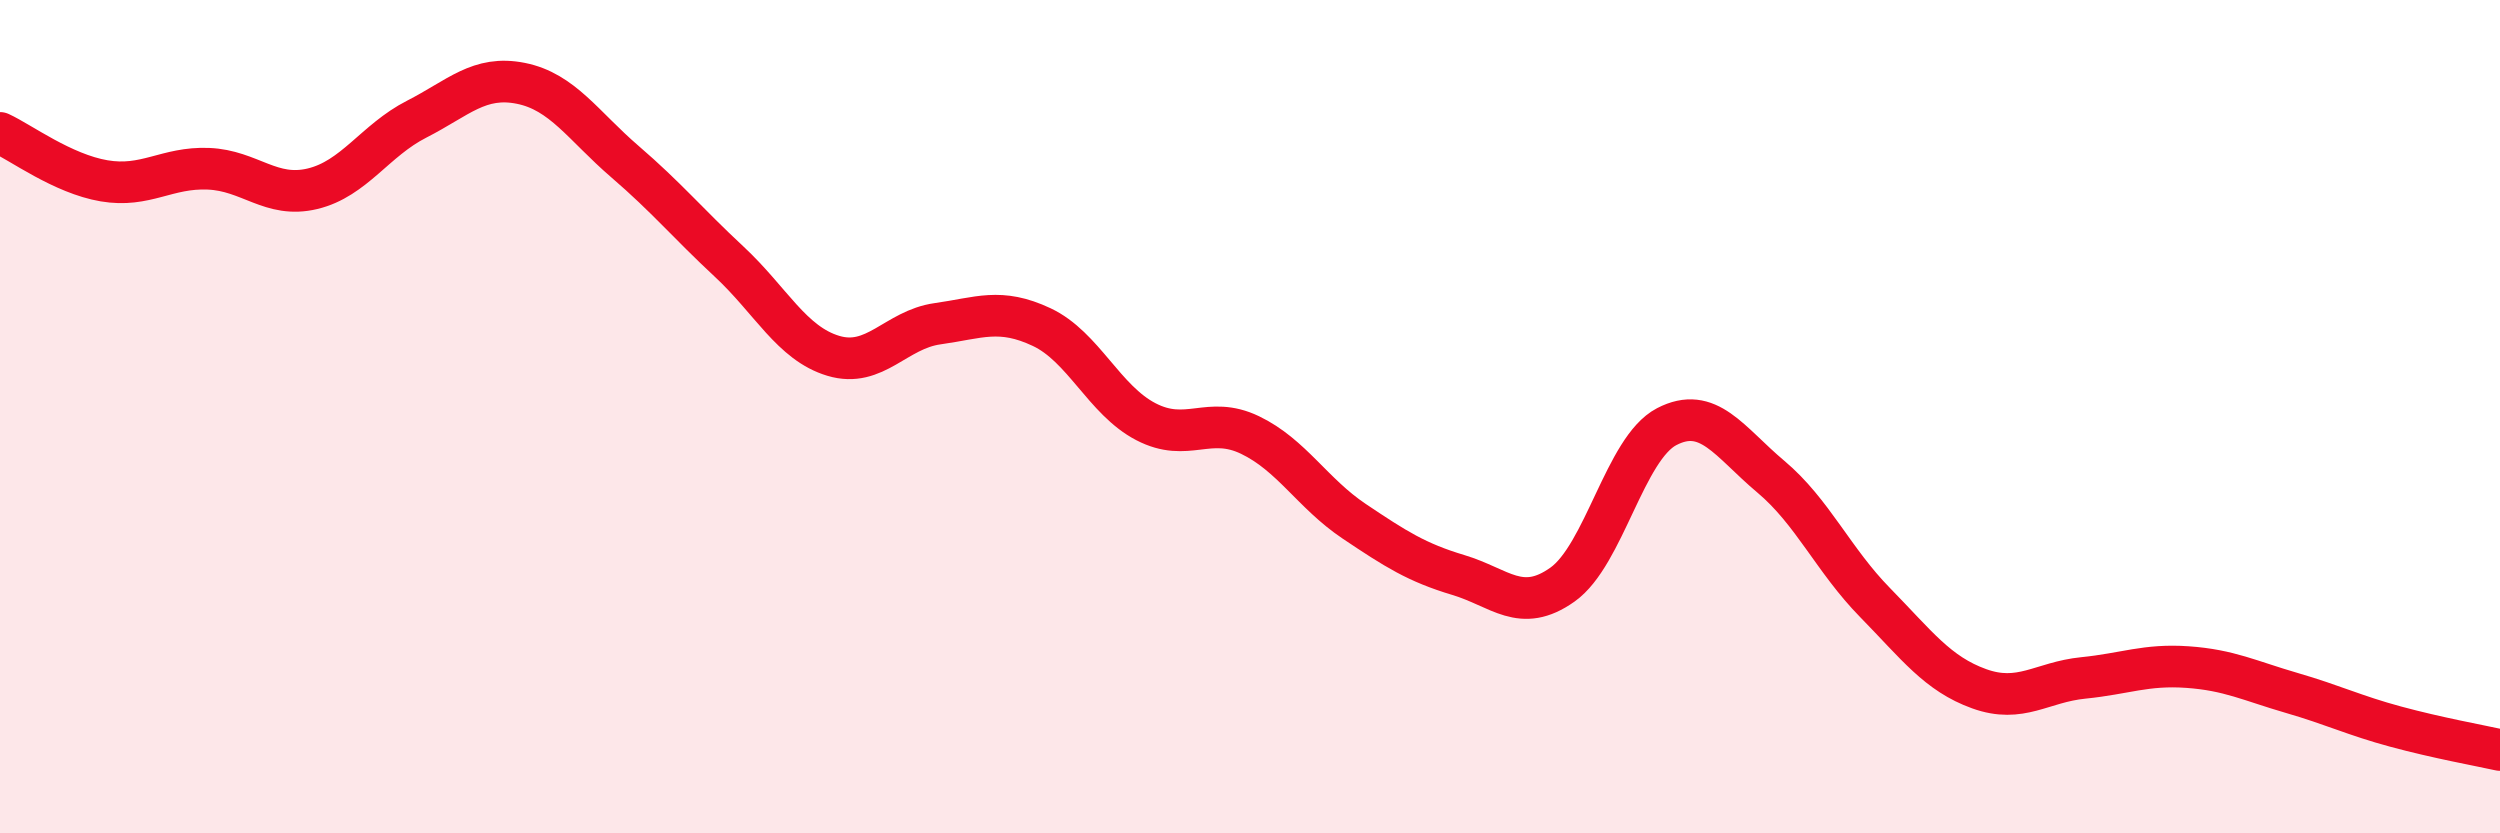
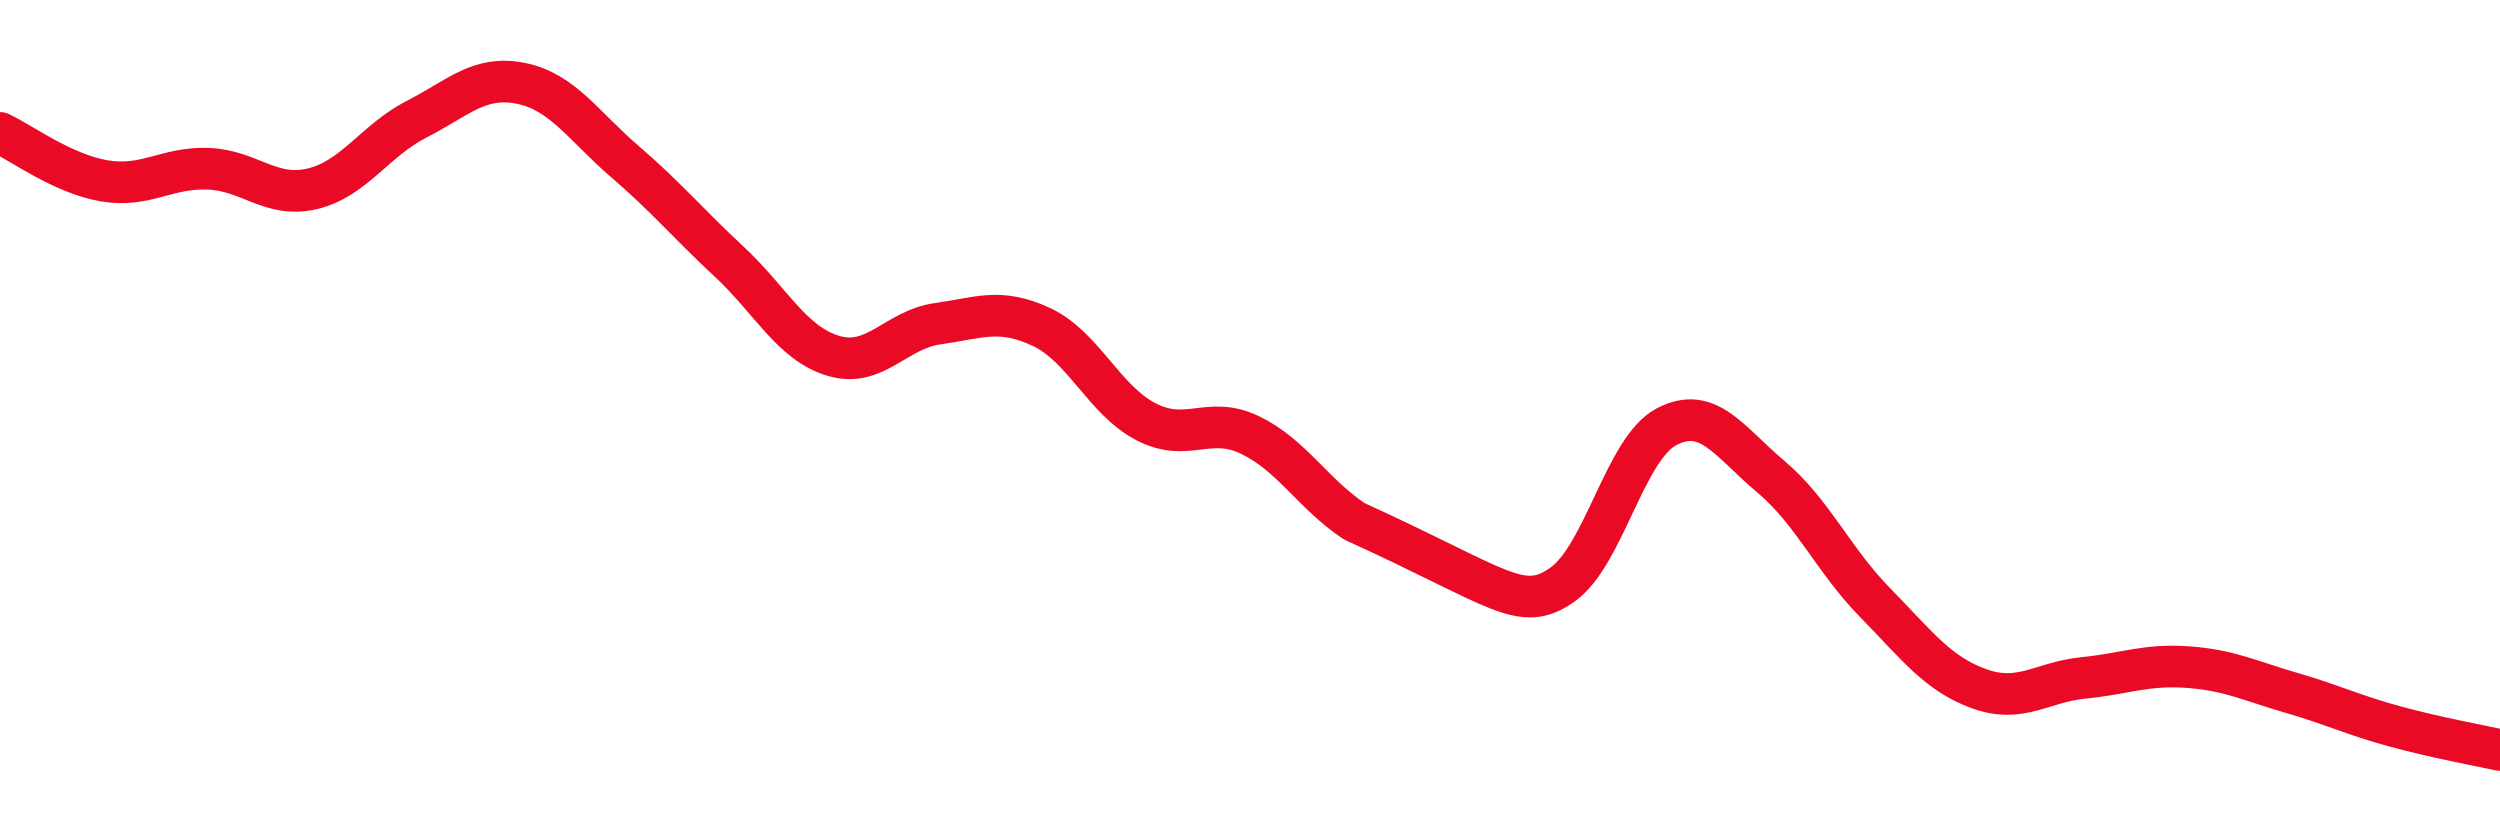
<svg xmlns="http://www.w3.org/2000/svg" width="60" height="20" viewBox="0 0 60 20">
-   <path d="M 0,3.19 C 0.5,3.42 1.5,4.17 2.5,4.34 C 3.5,4.51 4,4.01 5,4.05 C 6,4.09 6.5,4.77 7.5,4.53 C 8.5,4.29 9,3.37 10,2.86 C 11,2.35 11.5,1.8 12.5,2 C 13.5,2.2 14,3.02 15,3.88 C 16,4.74 16.5,5.35 17.5,6.28 C 18.5,7.21 19,8.24 20,8.54 C 21,8.84 21.5,7.91 22.5,7.77 C 23.5,7.63 24,7.38 25,7.85 C 26,8.32 26.5,9.6 27.5,10.12 C 28.5,10.64 29,9.96 30,10.44 C 31,10.92 31.5,11.84 32.5,12.51 C 33.5,13.18 34,13.5 35,13.8 C 36,14.1 36.5,14.74 37.5,14.03 C 38.5,13.32 39,10.76 40,10.24 C 41,9.72 41.5,10.6 42.5,11.44 C 43.5,12.28 44,13.44 45,14.46 C 46,15.48 46.5,16.17 47.5,16.53 C 48.5,16.89 49,16.37 50,16.27 C 51,16.17 51.5,15.94 52.5,16.01 C 53.5,16.08 54,16.34 55,16.63 C 56,16.92 56.5,17.17 57.5,17.44 C 58.5,17.71 59.5,17.89 60,18L60 20L0 20Z" fill="#EB0A25" opacity="0.1" stroke-linecap="round" stroke-linejoin="round" />
-   <path d="M 0,3.19 C 0.5,3.42 1.5,4.17 2.5,4.34 C 3.5,4.51 4,4.01 5,4.05 C 6,4.09 6.5,4.77 7.5,4.53 C 8.5,4.29 9,3.37 10,2.86 C 11,2.35 11.5,1.8 12.5,2 C 13.5,2.2 14,3.02 15,3.88 C 16,4.74 16.5,5.35 17.5,6.28 C 18.5,7.21 19,8.24 20,8.54 C 21,8.84 21.5,7.91 22.5,7.77 C 23.5,7.63 24,7.38 25,7.85 C 26,8.32 26.5,9.6 27.5,10.12 C 28.5,10.64 29,9.96 30,10.44 C 31,10.92 31.5,11.84 32.5,12.51 C 33.5,13.18 34,13.5 35,13.8 C 36,14.1 36.5,14.74 37.5,14.03 C 38.5,13.32 39,10.76 40,10.24 C 41,9.72 41.5,10.6 42.5,11.44 C 43.5,12.28 44,13.44 45,14.46 C 46,15.48 46.5,16.17 47.5,16.53 C 48.5,16.89 49,16.37 50,16.27 C 51,16.17 51.5,15.94 52.5,16.01 C 53.5,16.08 54,16.34 55,16.63 C 56,16.92 56.5,17.17 57.5,17.44 C 58.5,17.71 59.5,17.89 60,18" stroke="#EB0A25" stroke-width="1" fill="none" stroke-linecap="round" stroke-linejoin="round" />
+   <path d="M 0,3.19 C 0.5,3.42 1.5,4.17 2.5,4.34 C 3.5,4.51 4,4.01 5,4.05 C 6,4.09 6.5,4.77 7.5,4.53 C 8.5,4.29 9,3.37 10,2.86 C 11,2.35 11.5,1.8 12.5,2 C 13.5,2.2 14,3.02 15,3.88 C 16,4.74 16.5,5.35 17.5,6.28 C 18.5,7.21 19,8.24 20,8.54 C 21,8.84 21.5,7.91 22.5,7.77 C 23.5,7.63 24,7.38 25,7.85 C 26,8.32 26.5,9.6 27.5,10.12 C 28.5,10.64 29,9.96 30,10.44 C 31,10.92 31.5,11.84 32.5,12.51 C 36,14.1 36.5,14.74 37.5,14.03 C 38.5,13.32 39,10.76 40,10.24 C 41,9.72 41.5,10.6 42.5,11.44 C 43.5,12.28 44,13.44 45,14.46 C 46,15.48 46.5,16.17 47.5,16.53 C 48.5,16.89 49,16.37 50,16.27 C 51,16.17 51.5,15.94 52.5,16.01 C 53.5,16.08 54,16.34 55,16.63 C 56,16.92 56.5,17.17 57.5,17.44 C 58.5,17.71 59.5,17.89 60,18" stroke="#EB0A25" stroke-width="1" fill="none" stroke-linecap="round" stroke-linejoin="round" />
</svg>